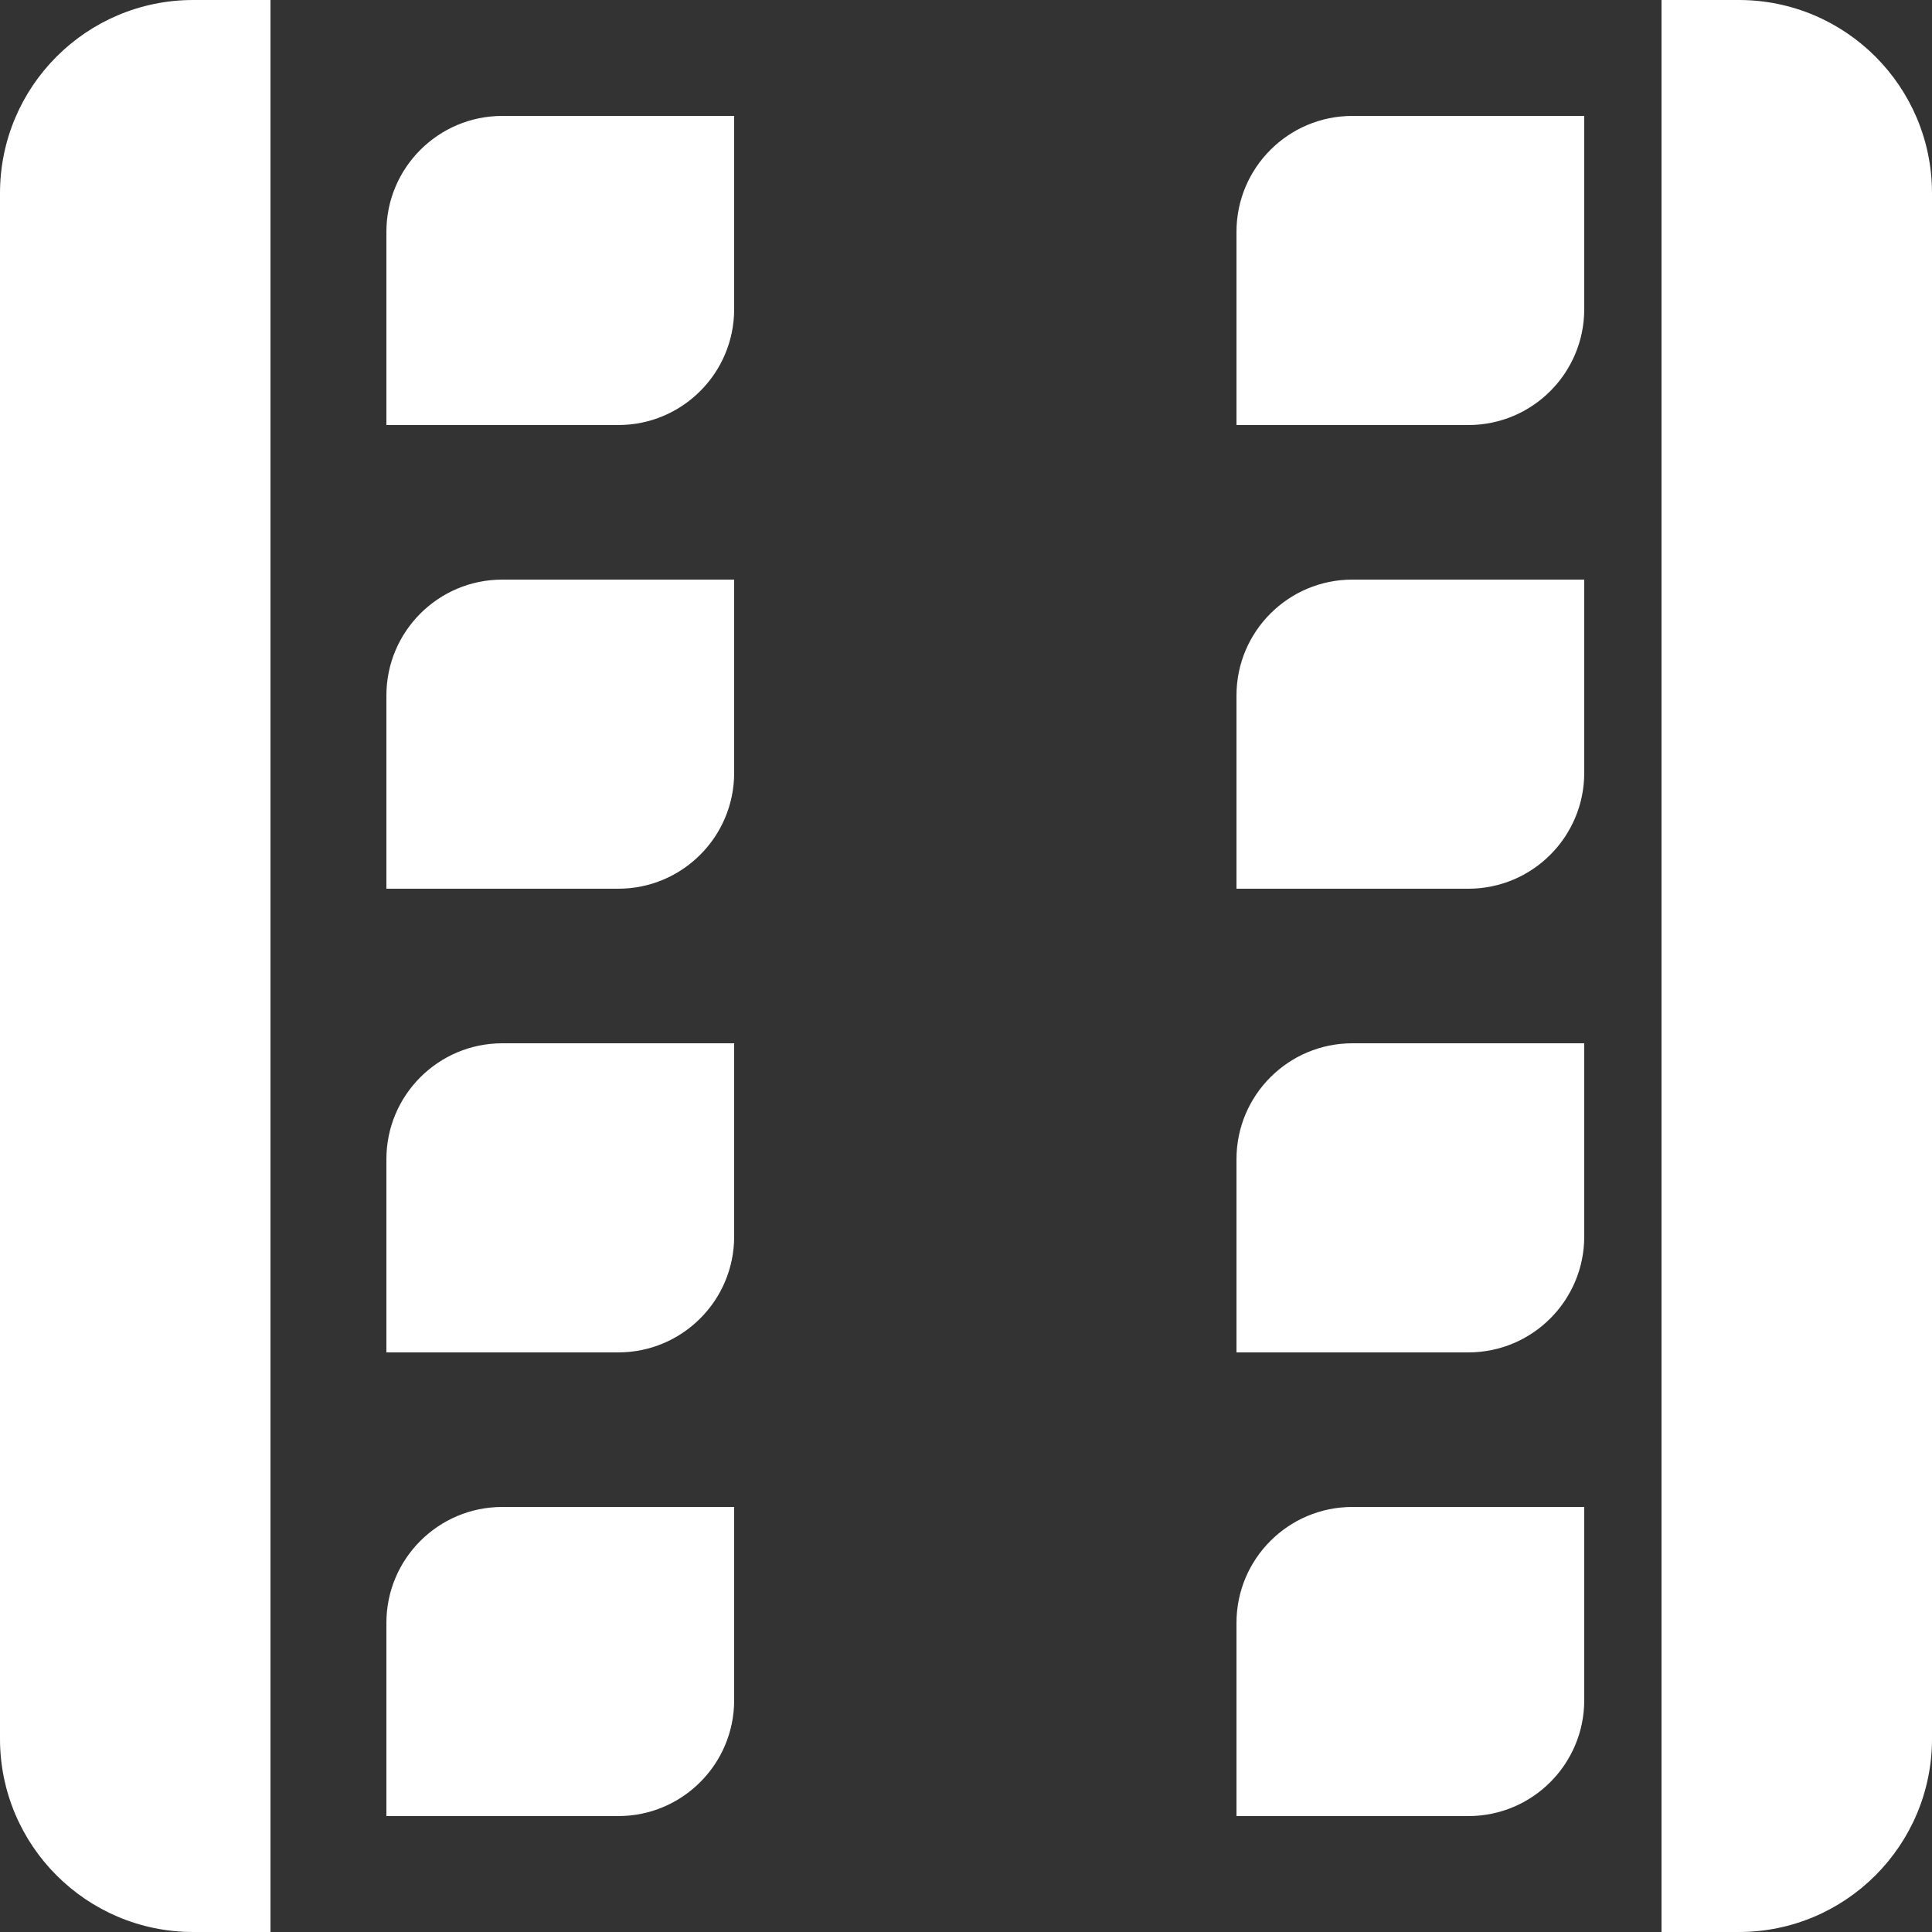
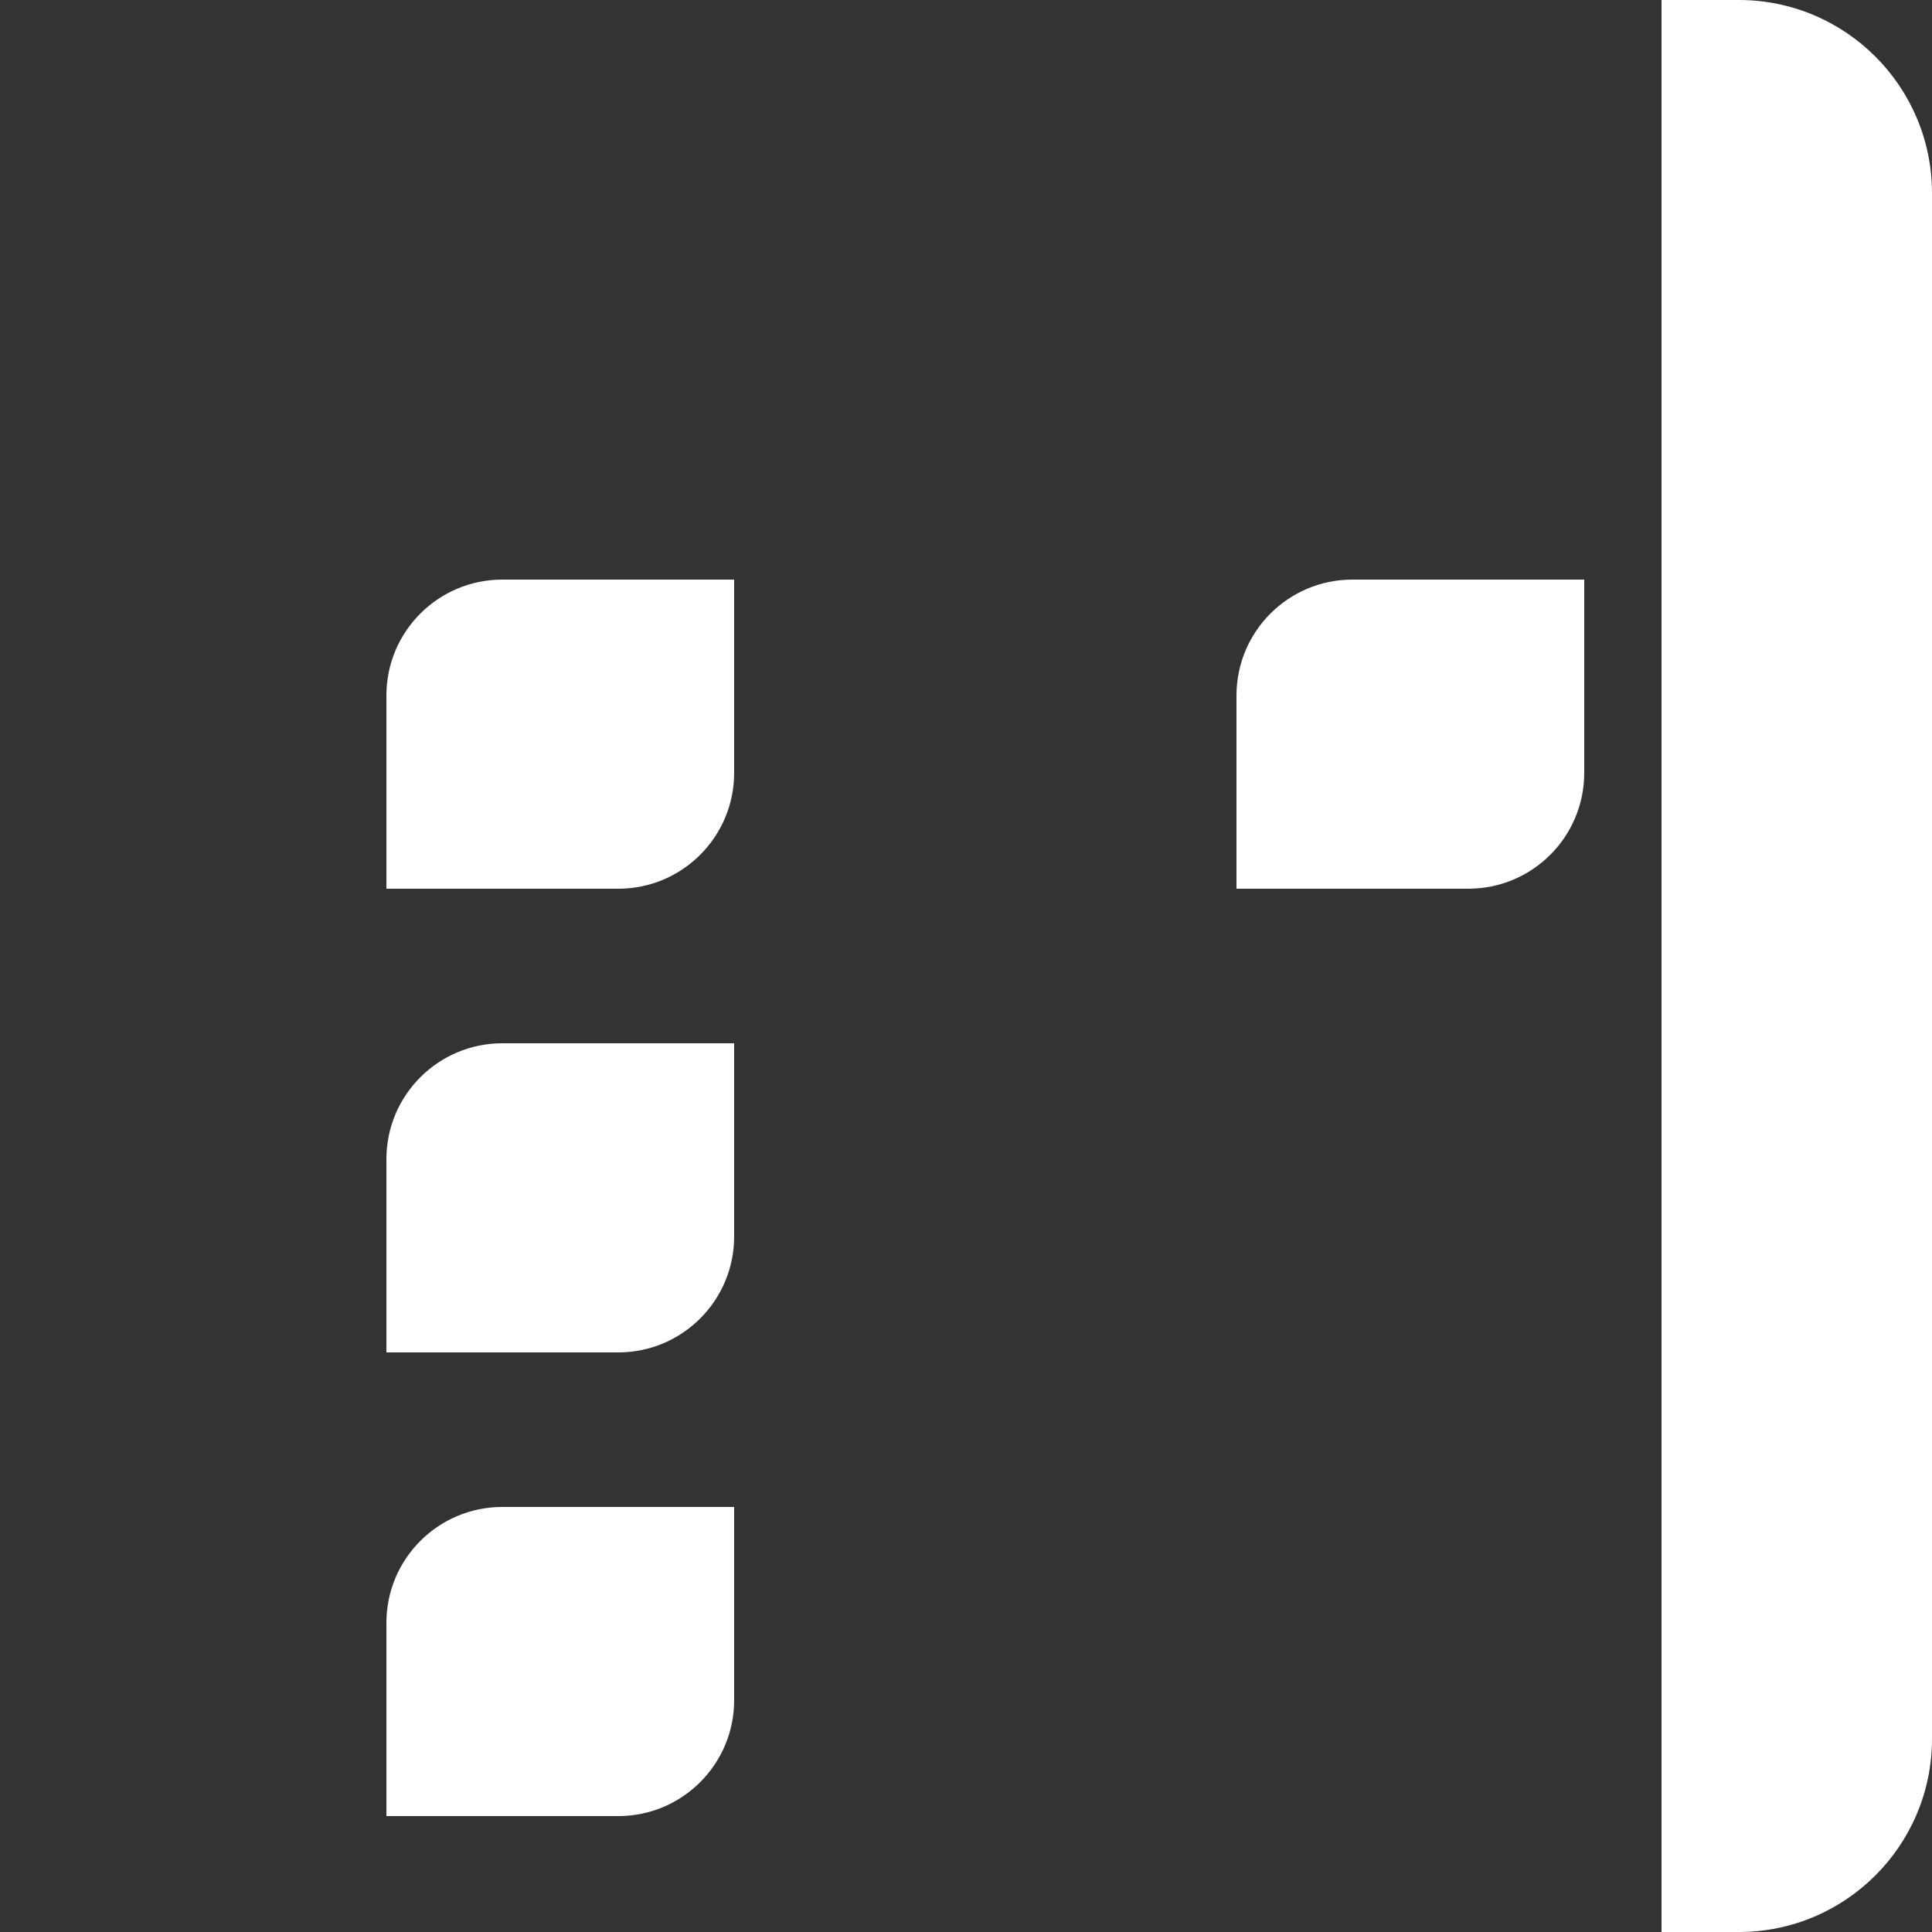
<svg xmlns="http://www.w3.org/2000/svg" width="50" height="50" viewBox="0 0 50 50" fill="none">
  <rect x="0" y="0" width="50" height="50" fill="#333333" stroke="none" />
-   <path d="M10 6C10 4.343 11.343 3 13 3H19V8C19 9.657 17.657 11 16 11H10V6Z" fill="white" />
-   <path d="M32 6C32 4.343 33.343 3 35 3H41V8C41 9.657 39.657 11 38 11H32V6Z" fill="white" />
  <path d="M10 18C10 16.343 11.343 15 13 15H19V20C19 21.657 17.657 23 16 23H10V18Z" fill="white" />
  <path d="M32 18C32 16.343 33.343 15 35 15H41V20C41 21.657 39.657 23 38 23H32V18Z" fill="white" />
  <path d="M10 30C10 28.343 11.343 27 13 27H19V32C19 33.657 17.657 35 16 35H10V30Z" fill="white" />
-   <path d="M32 30C32 28.343 33.343 27 35 27H41V32C41 33.657 39.657 35 38 35H32V30Z" fill="white" />
  <path d="M10 42C10 40.343 11.343 39 13 39H19V44C19 45.657 17.657 47 16 47H10V42Z" fill="white" />
-   <path d="M32 42C32 40.343 33.343 39 35 39H41V44C41 45.657 39.657 47 38 47H32V42Z" fill="white" />
-   <path d="M0 5C0 2.239 2.239 0 5 0H7V50H5C2.239 50 0 47.761 0 45V5Z" fill="white" />
  <path d="M43 0H45C47.761 0 50 2.239 50 5V45C50 47.761 47.761 50 45 50H43V0Z" fill="white" />
</svg>